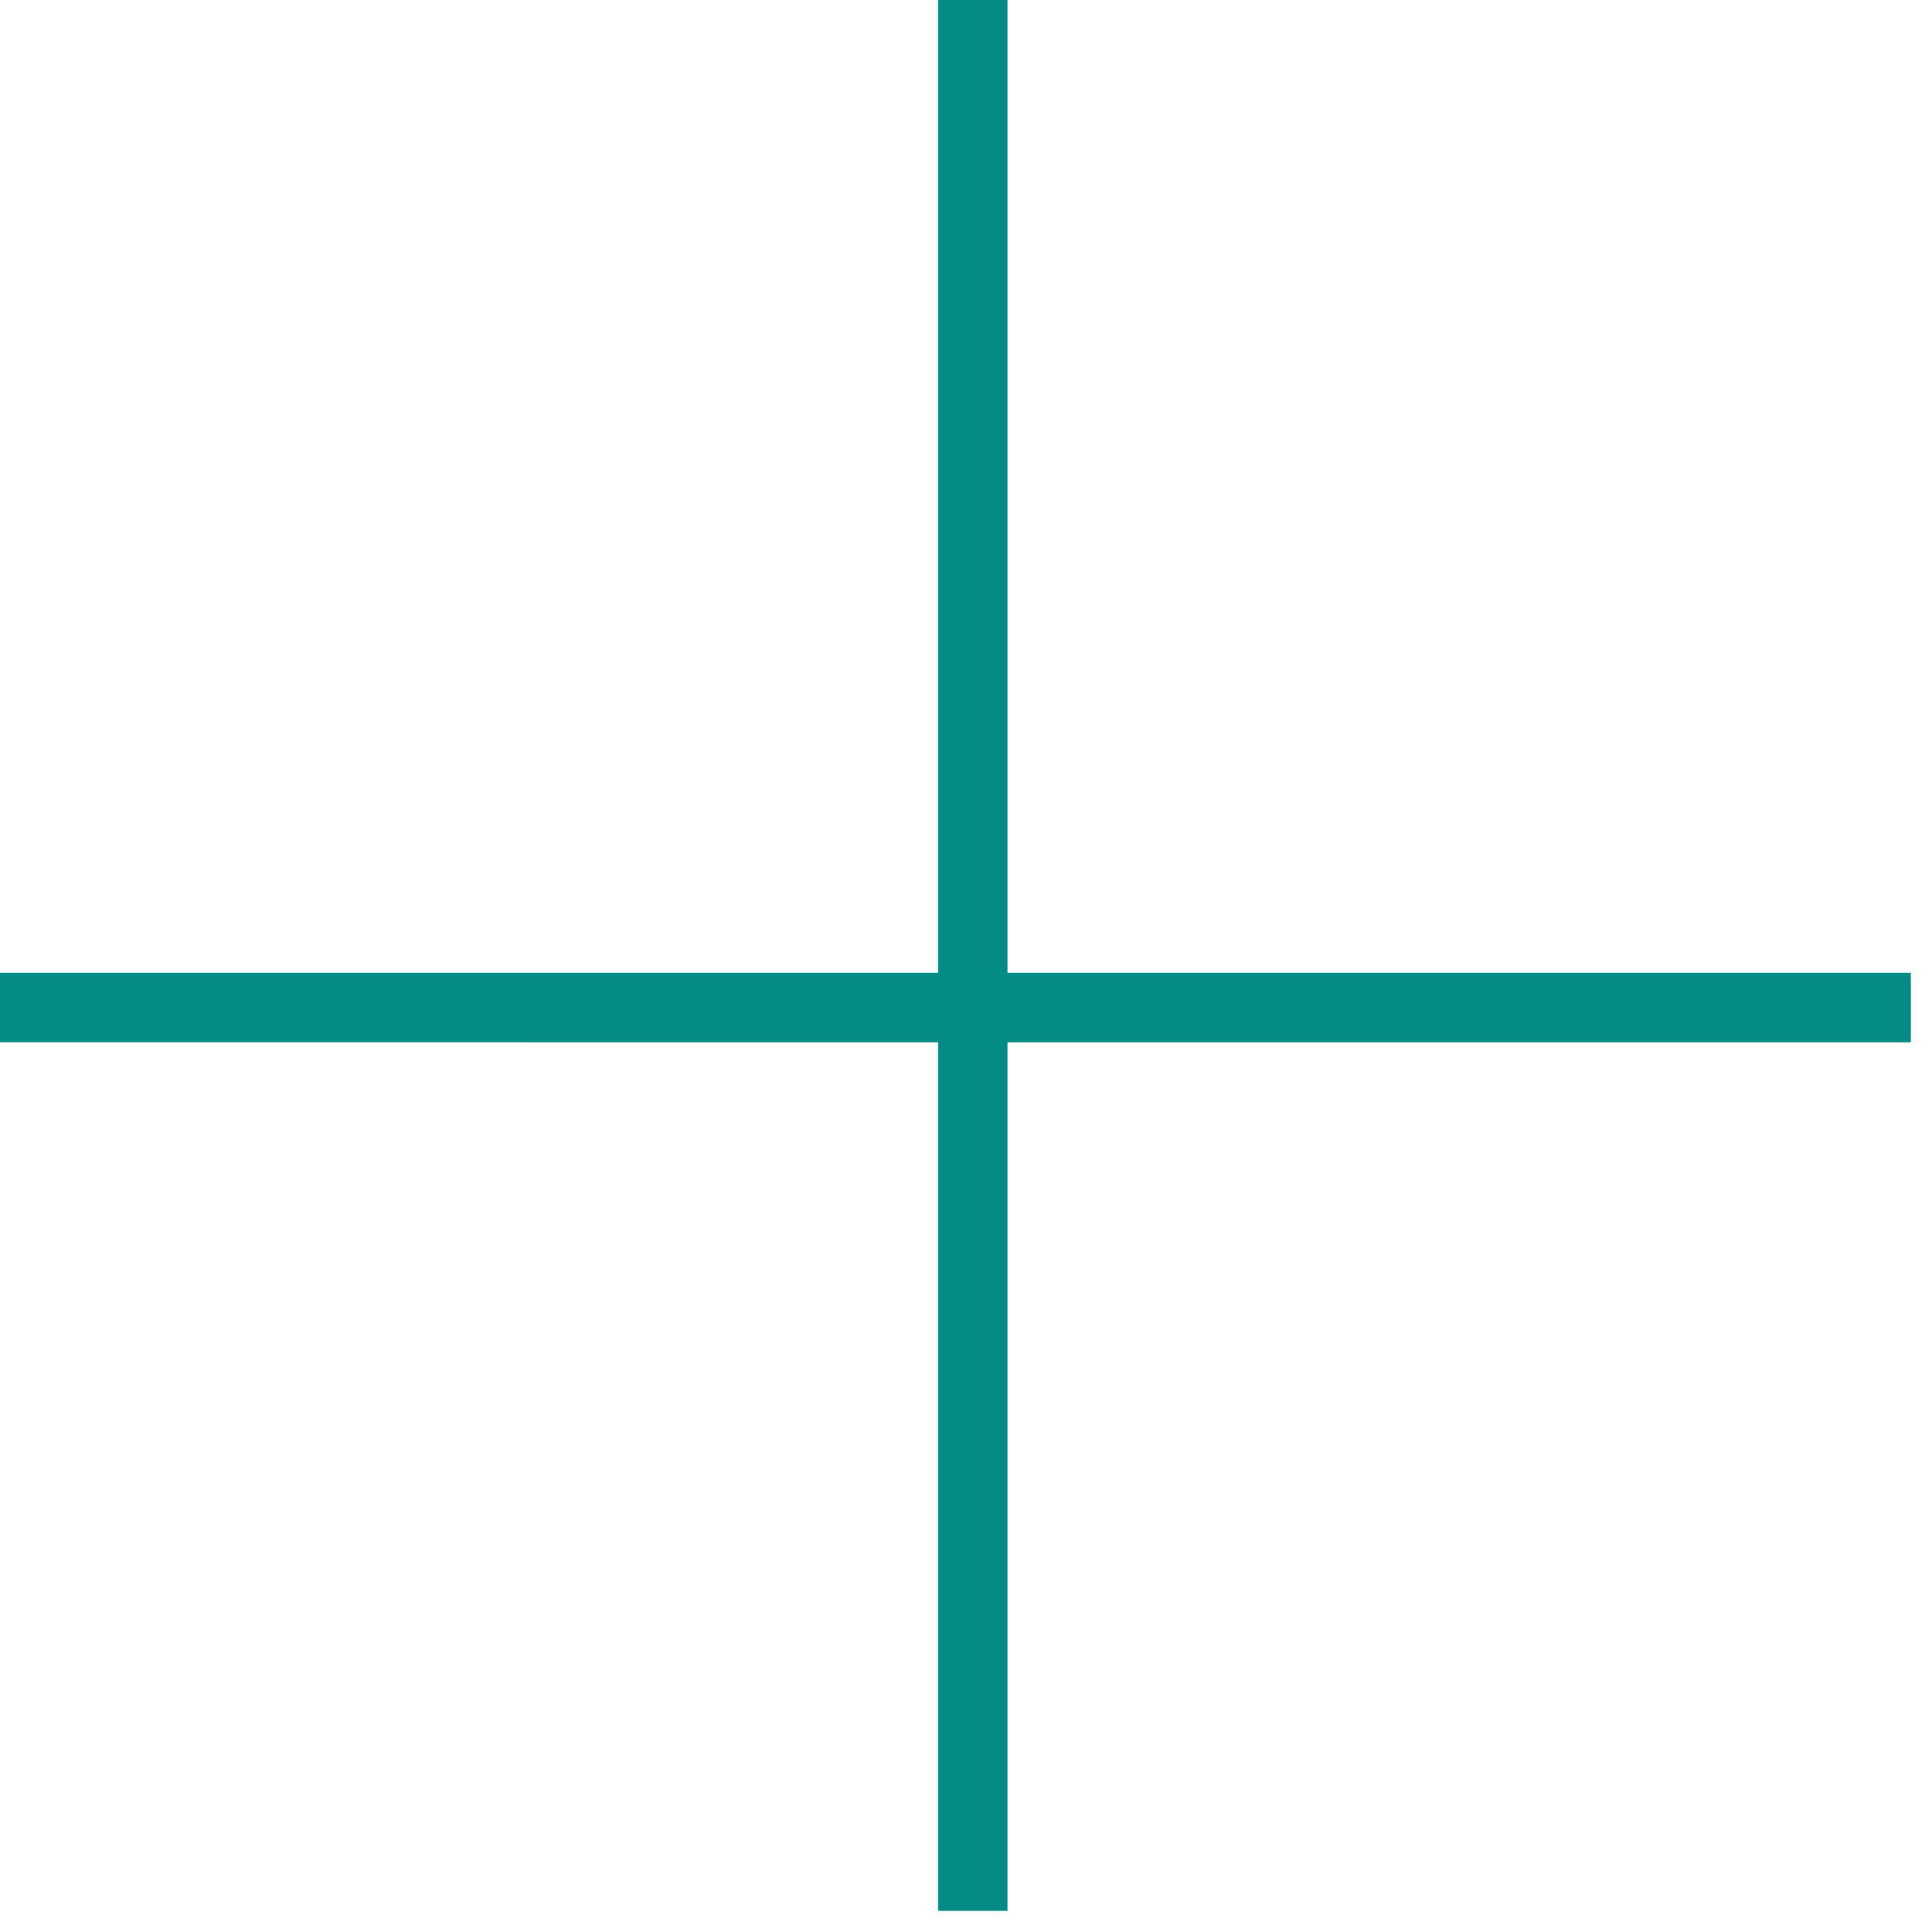
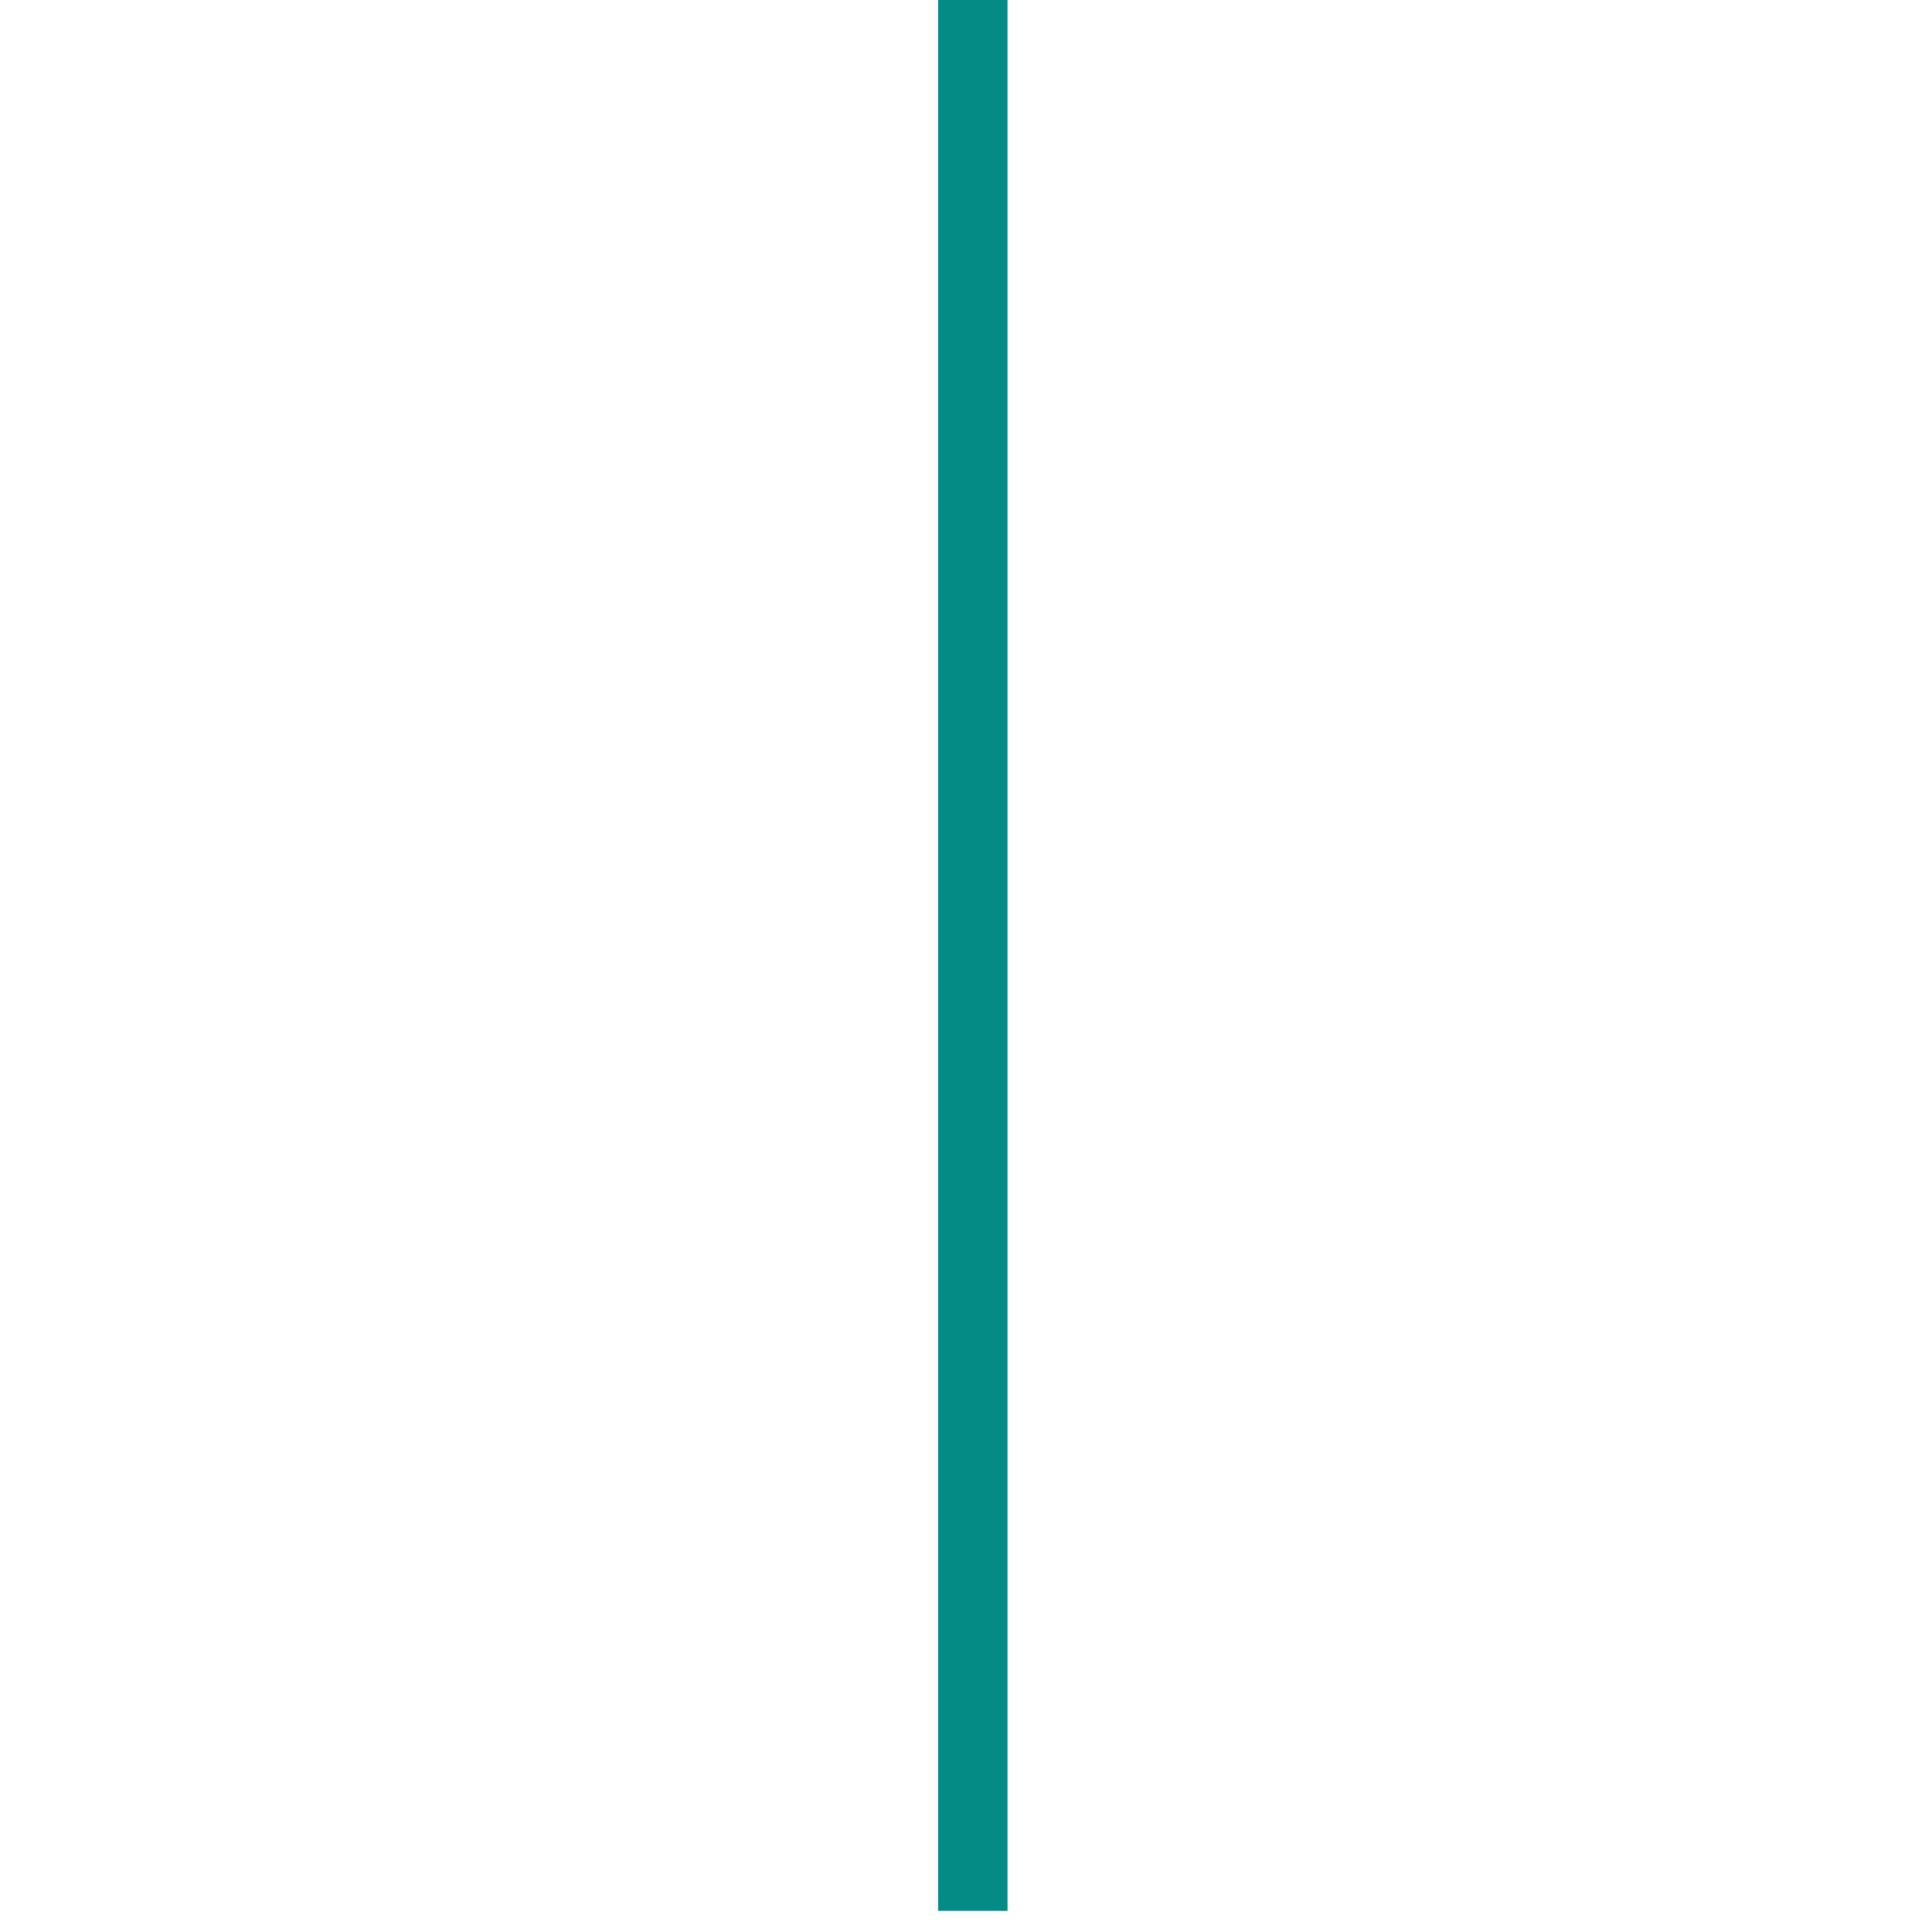
<svg xmlns="http://www.w3.org/2000/svg" width="85" height="85" viewBox="0 0 85 85" fill="none">
  <line x1="42.799" y1="6.68143e-08" x2="42.799" y2="84.069" stroke="#028C85" stroke-width="3.057" />
-   <line x1="84.069" y1="44.328" x2="1.5192e-05" y2="44.327" stroke="#028C85" stroke-width="3.057" />
</svg>